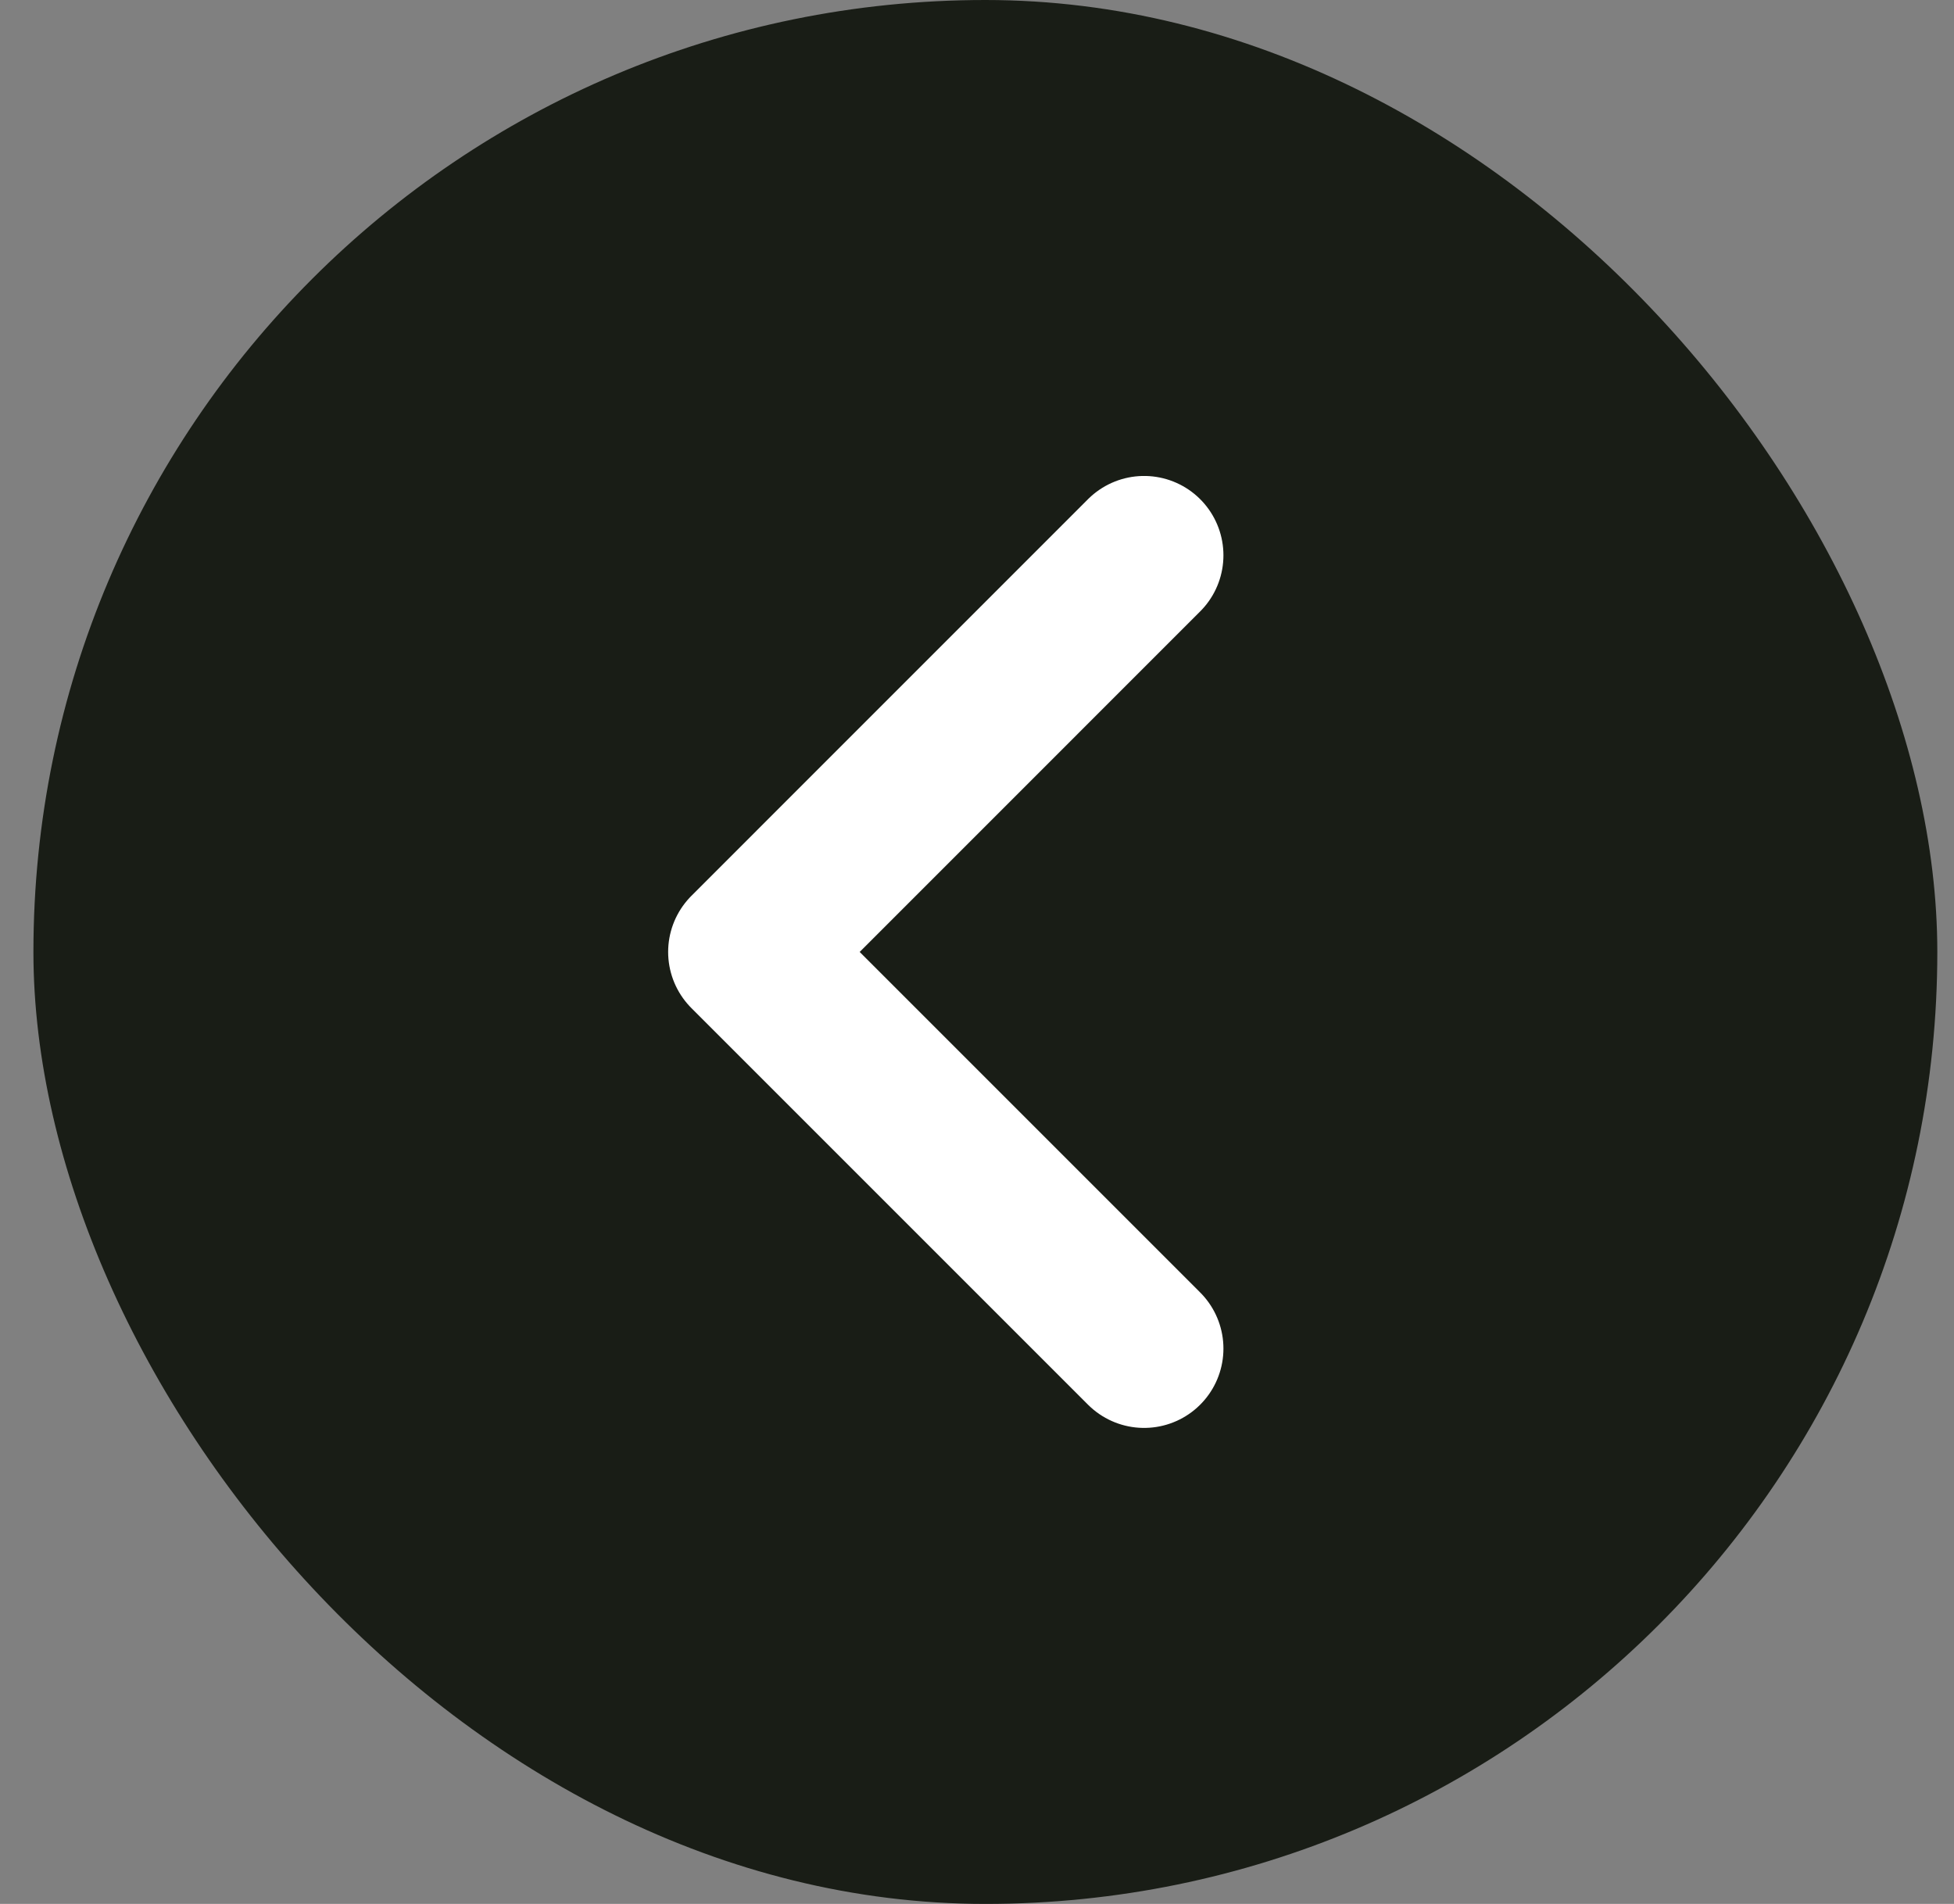
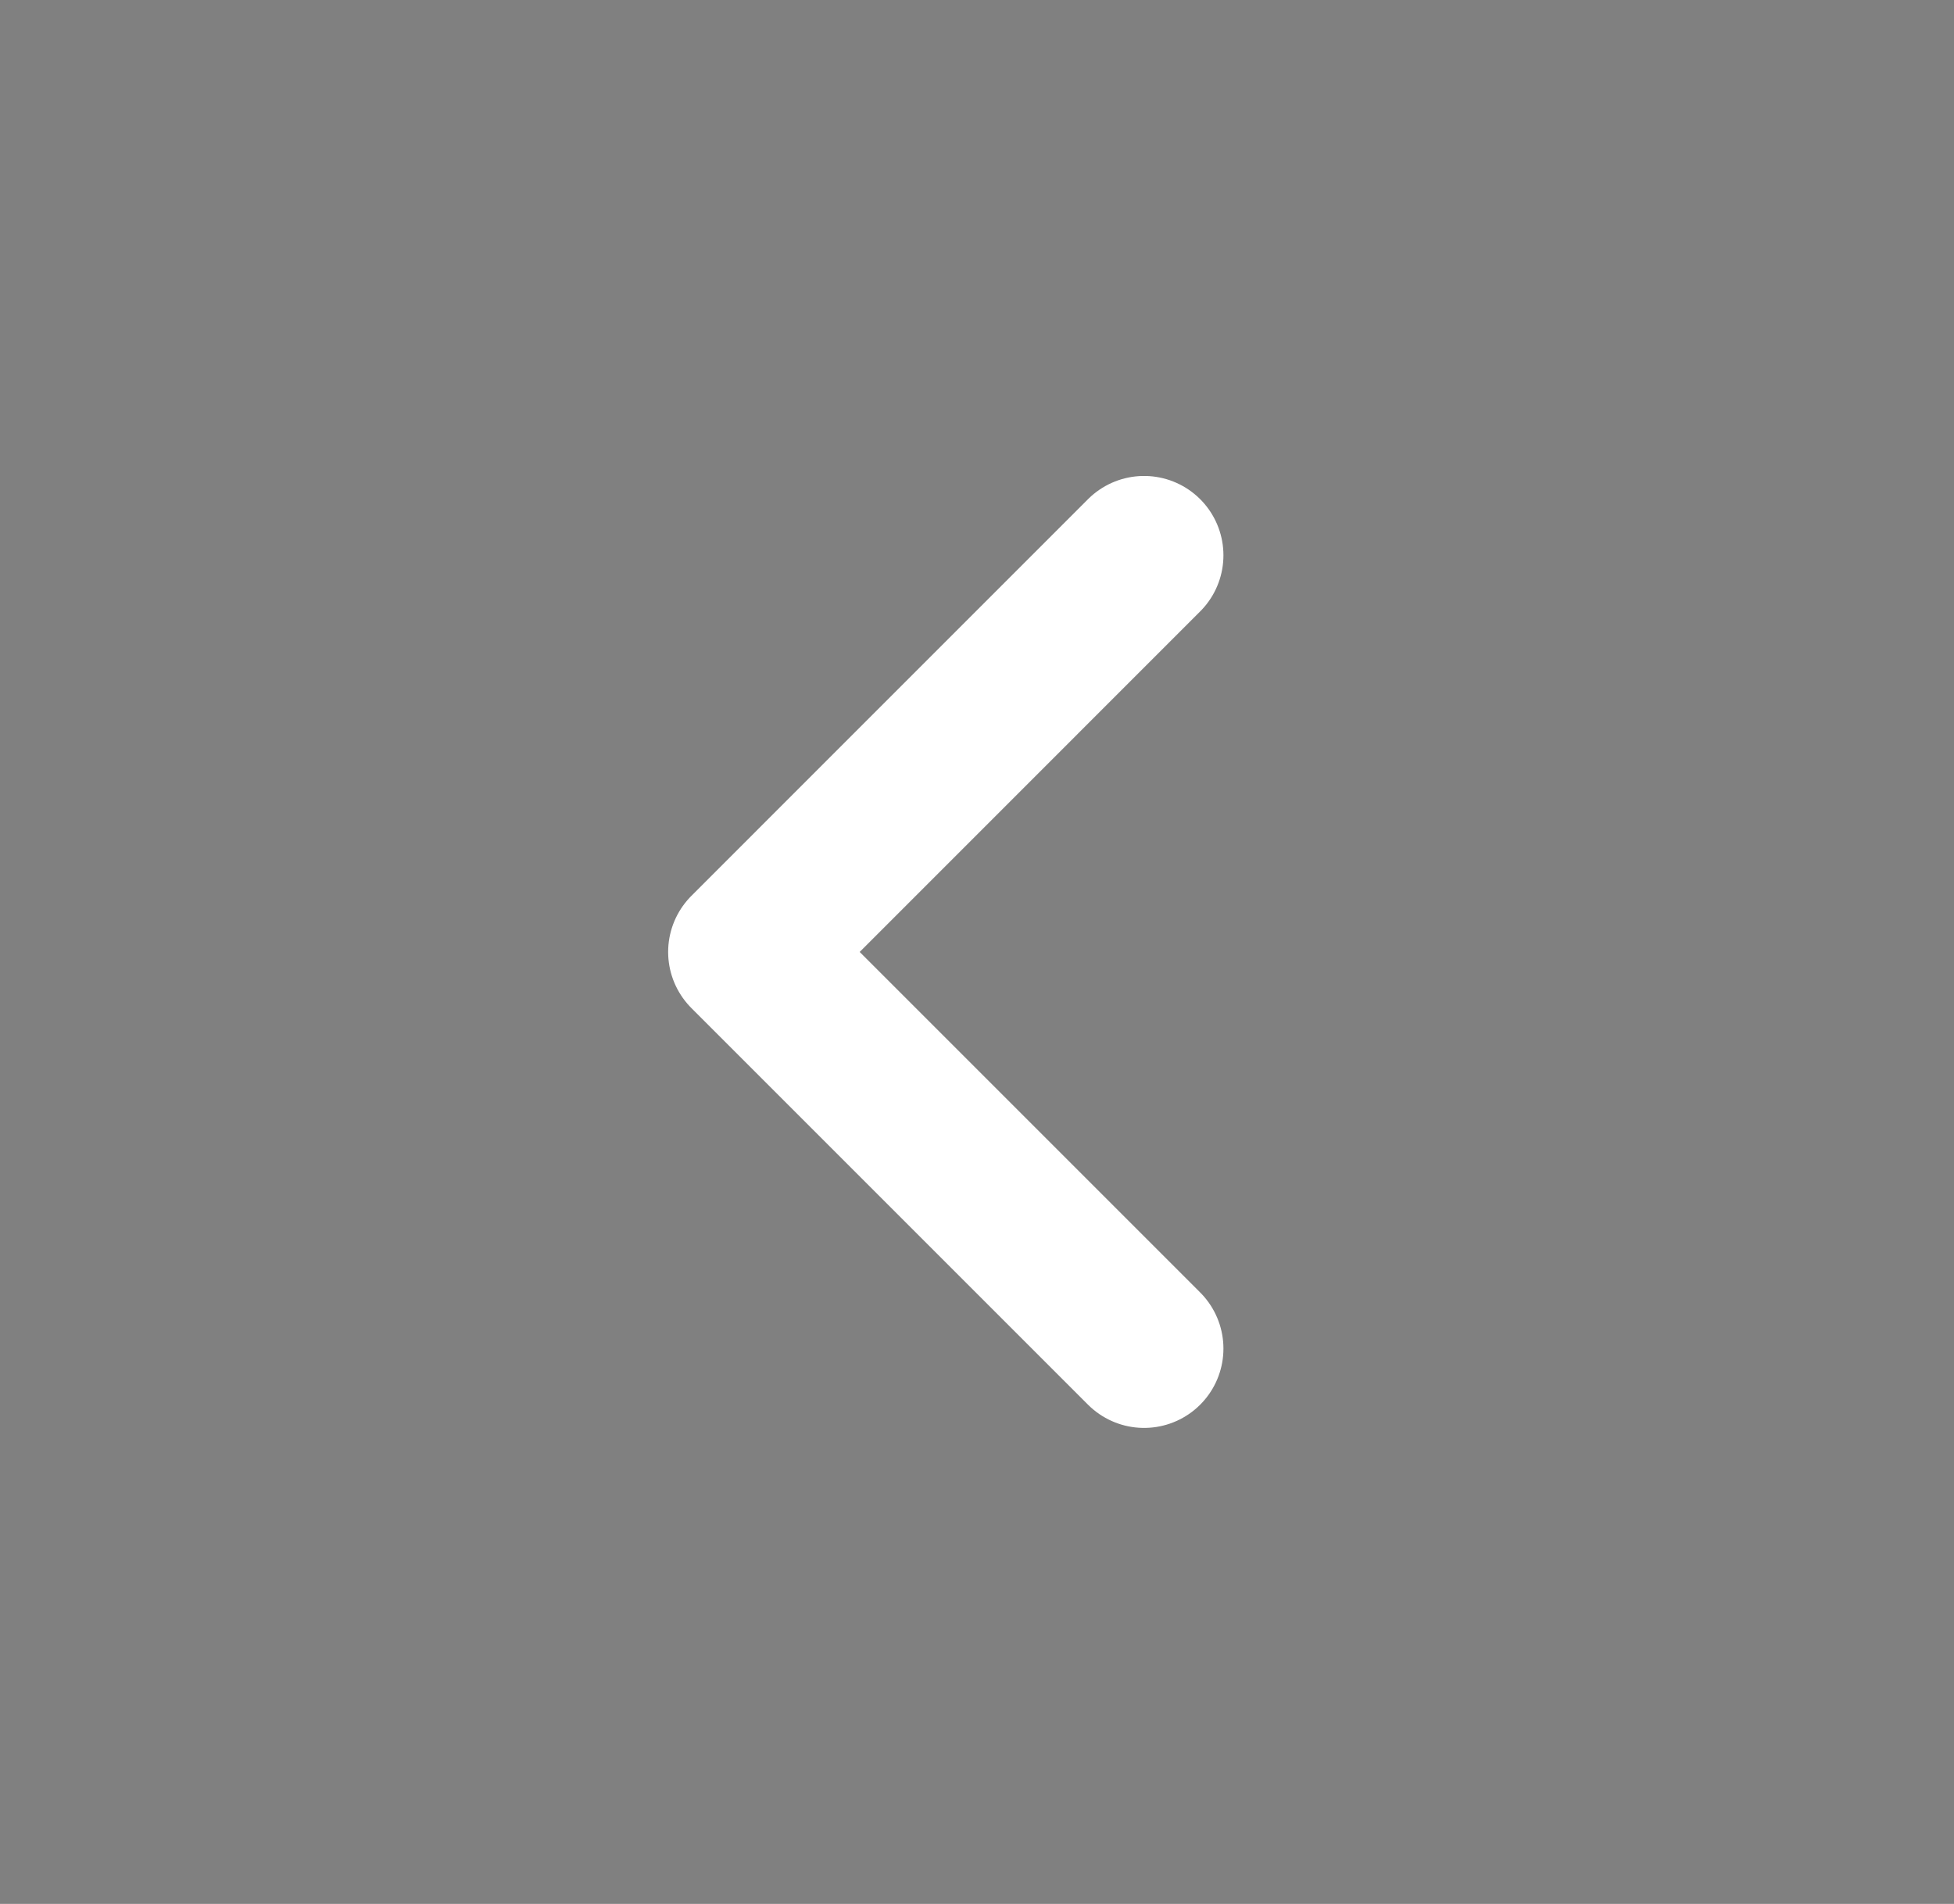
<svg xmlns="http://www.w3.org/2000/svg" width="39" height="38" viewBox="0 0 39 38" fill="none">
  <rect x="0" y="0" width="39" height="38" fill="#808080" stroke="none" />
-   <rect x="0.667" width="38" height="38" rx="19" fill="#191D16" />
  <path d="M22.835 26.916L14.919 19L22.835 11.083" stroke="white" stroke-width="3.167" stroke-linecap="round" stroke-linejoin="round" />
</svg>